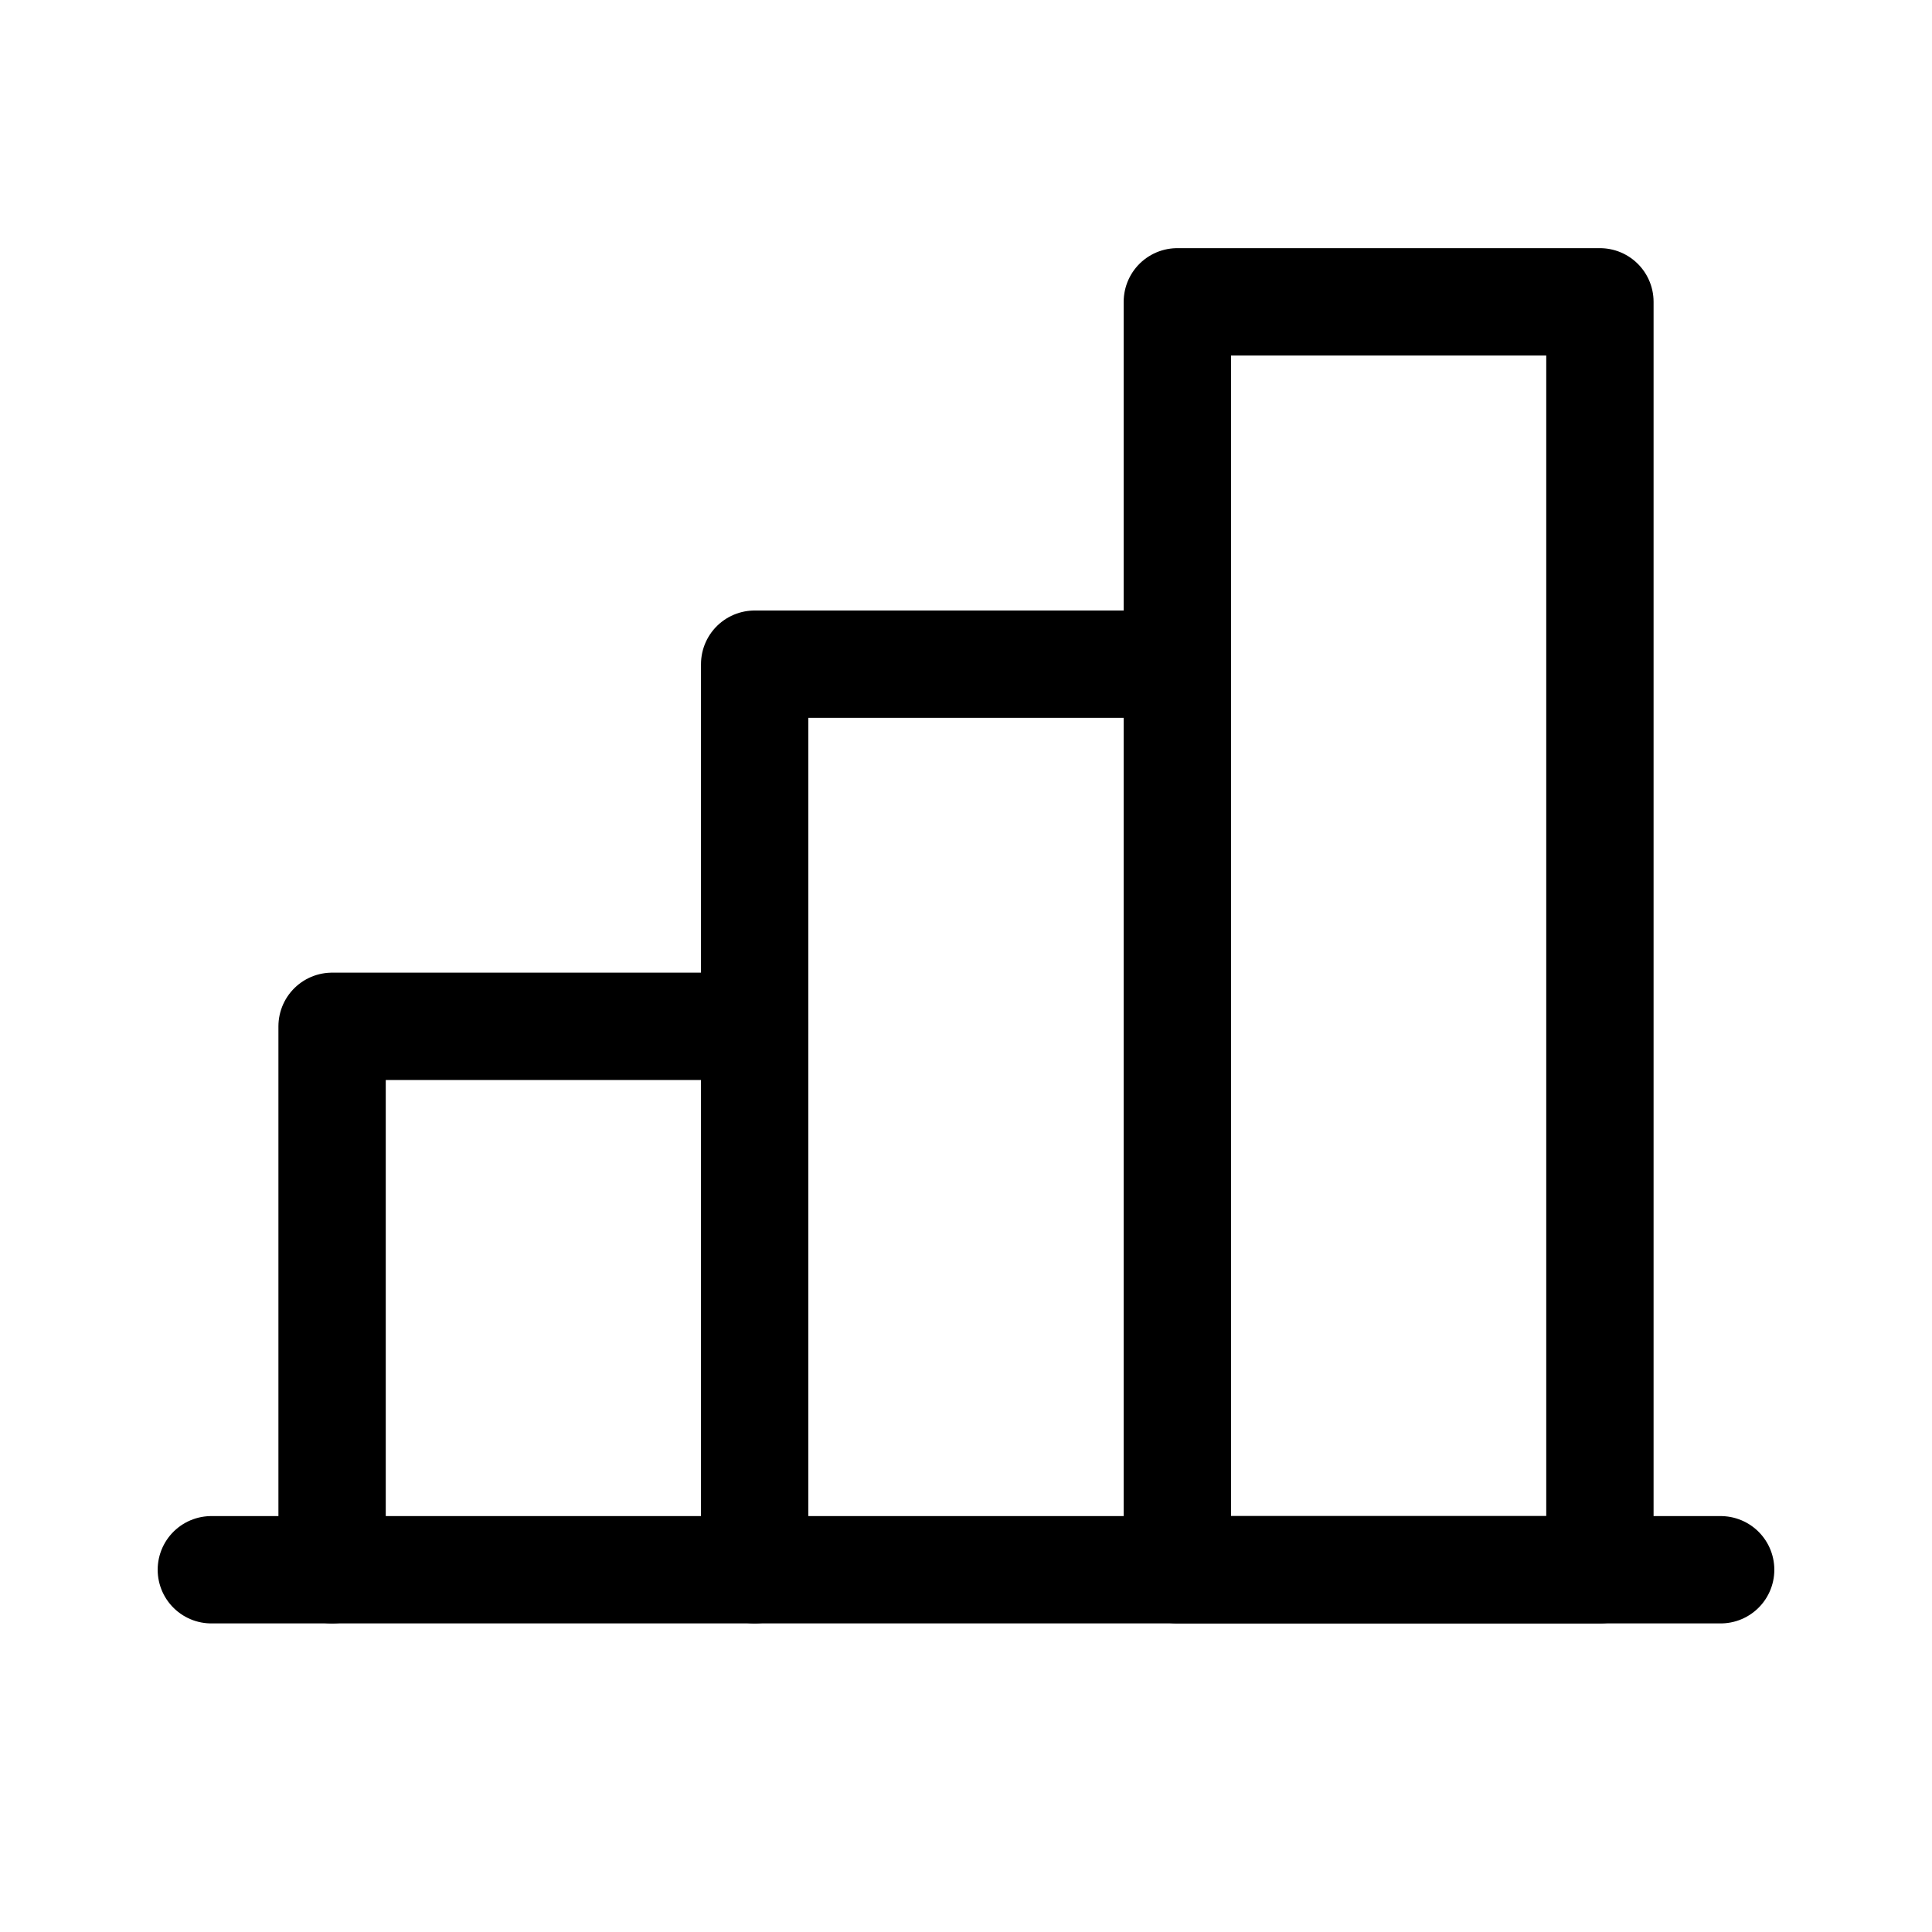
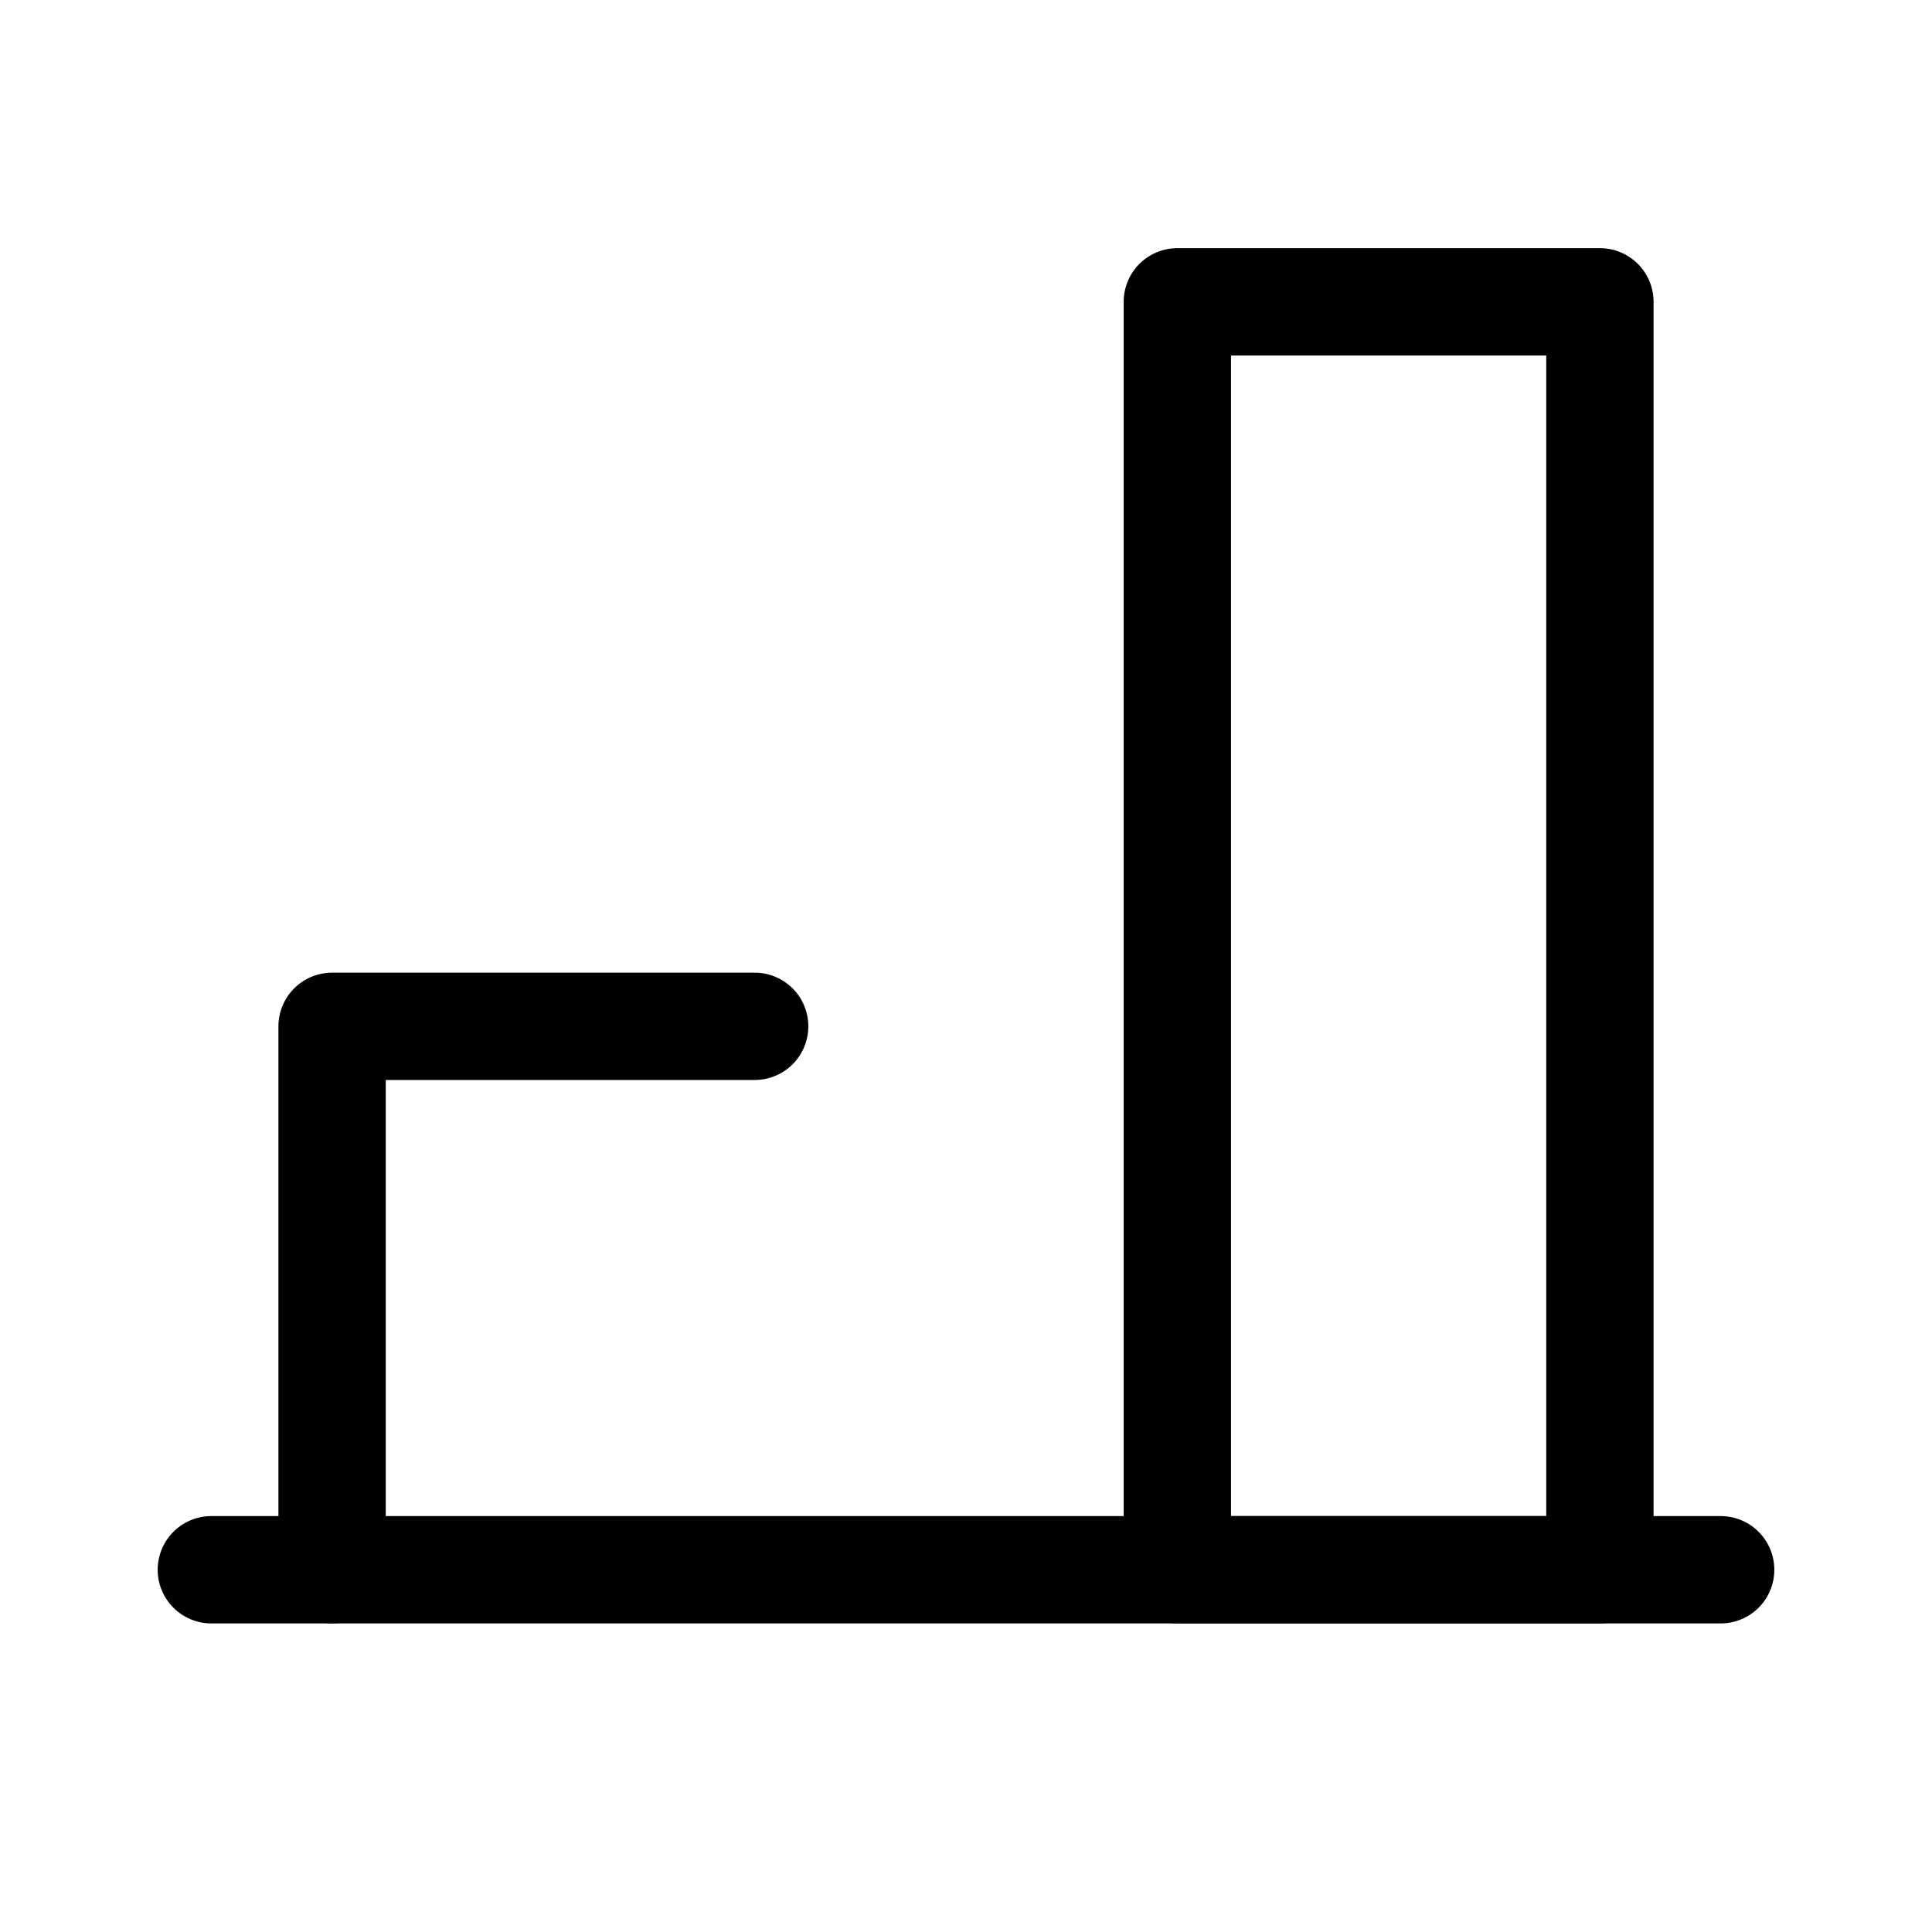
<svg xmlns="http://www.w3.org/2000/svg" width="18" height="18" viewBox="0 0 18 18" fill="none">
  <path d="M3.094 14.625V9.562H7.031" stroke="black" stroke-linecap="round" stroke-linejoin="round" />
  <path d="M16.031 14.625H1.969" stroke="black" stroke-linecap="round" stroke-linejoin="round" />
-   <path d="M7.031 14.625V6.188H10.969" stroke="black" stroke-linecap="round" stroke-linejoin="round" />
  <path d="M14.906 2.812H10.969V14.625H14.906V2.812Z" stroke="black" stroke-linecap="round" stroke-linejoin="round" />
</svg>